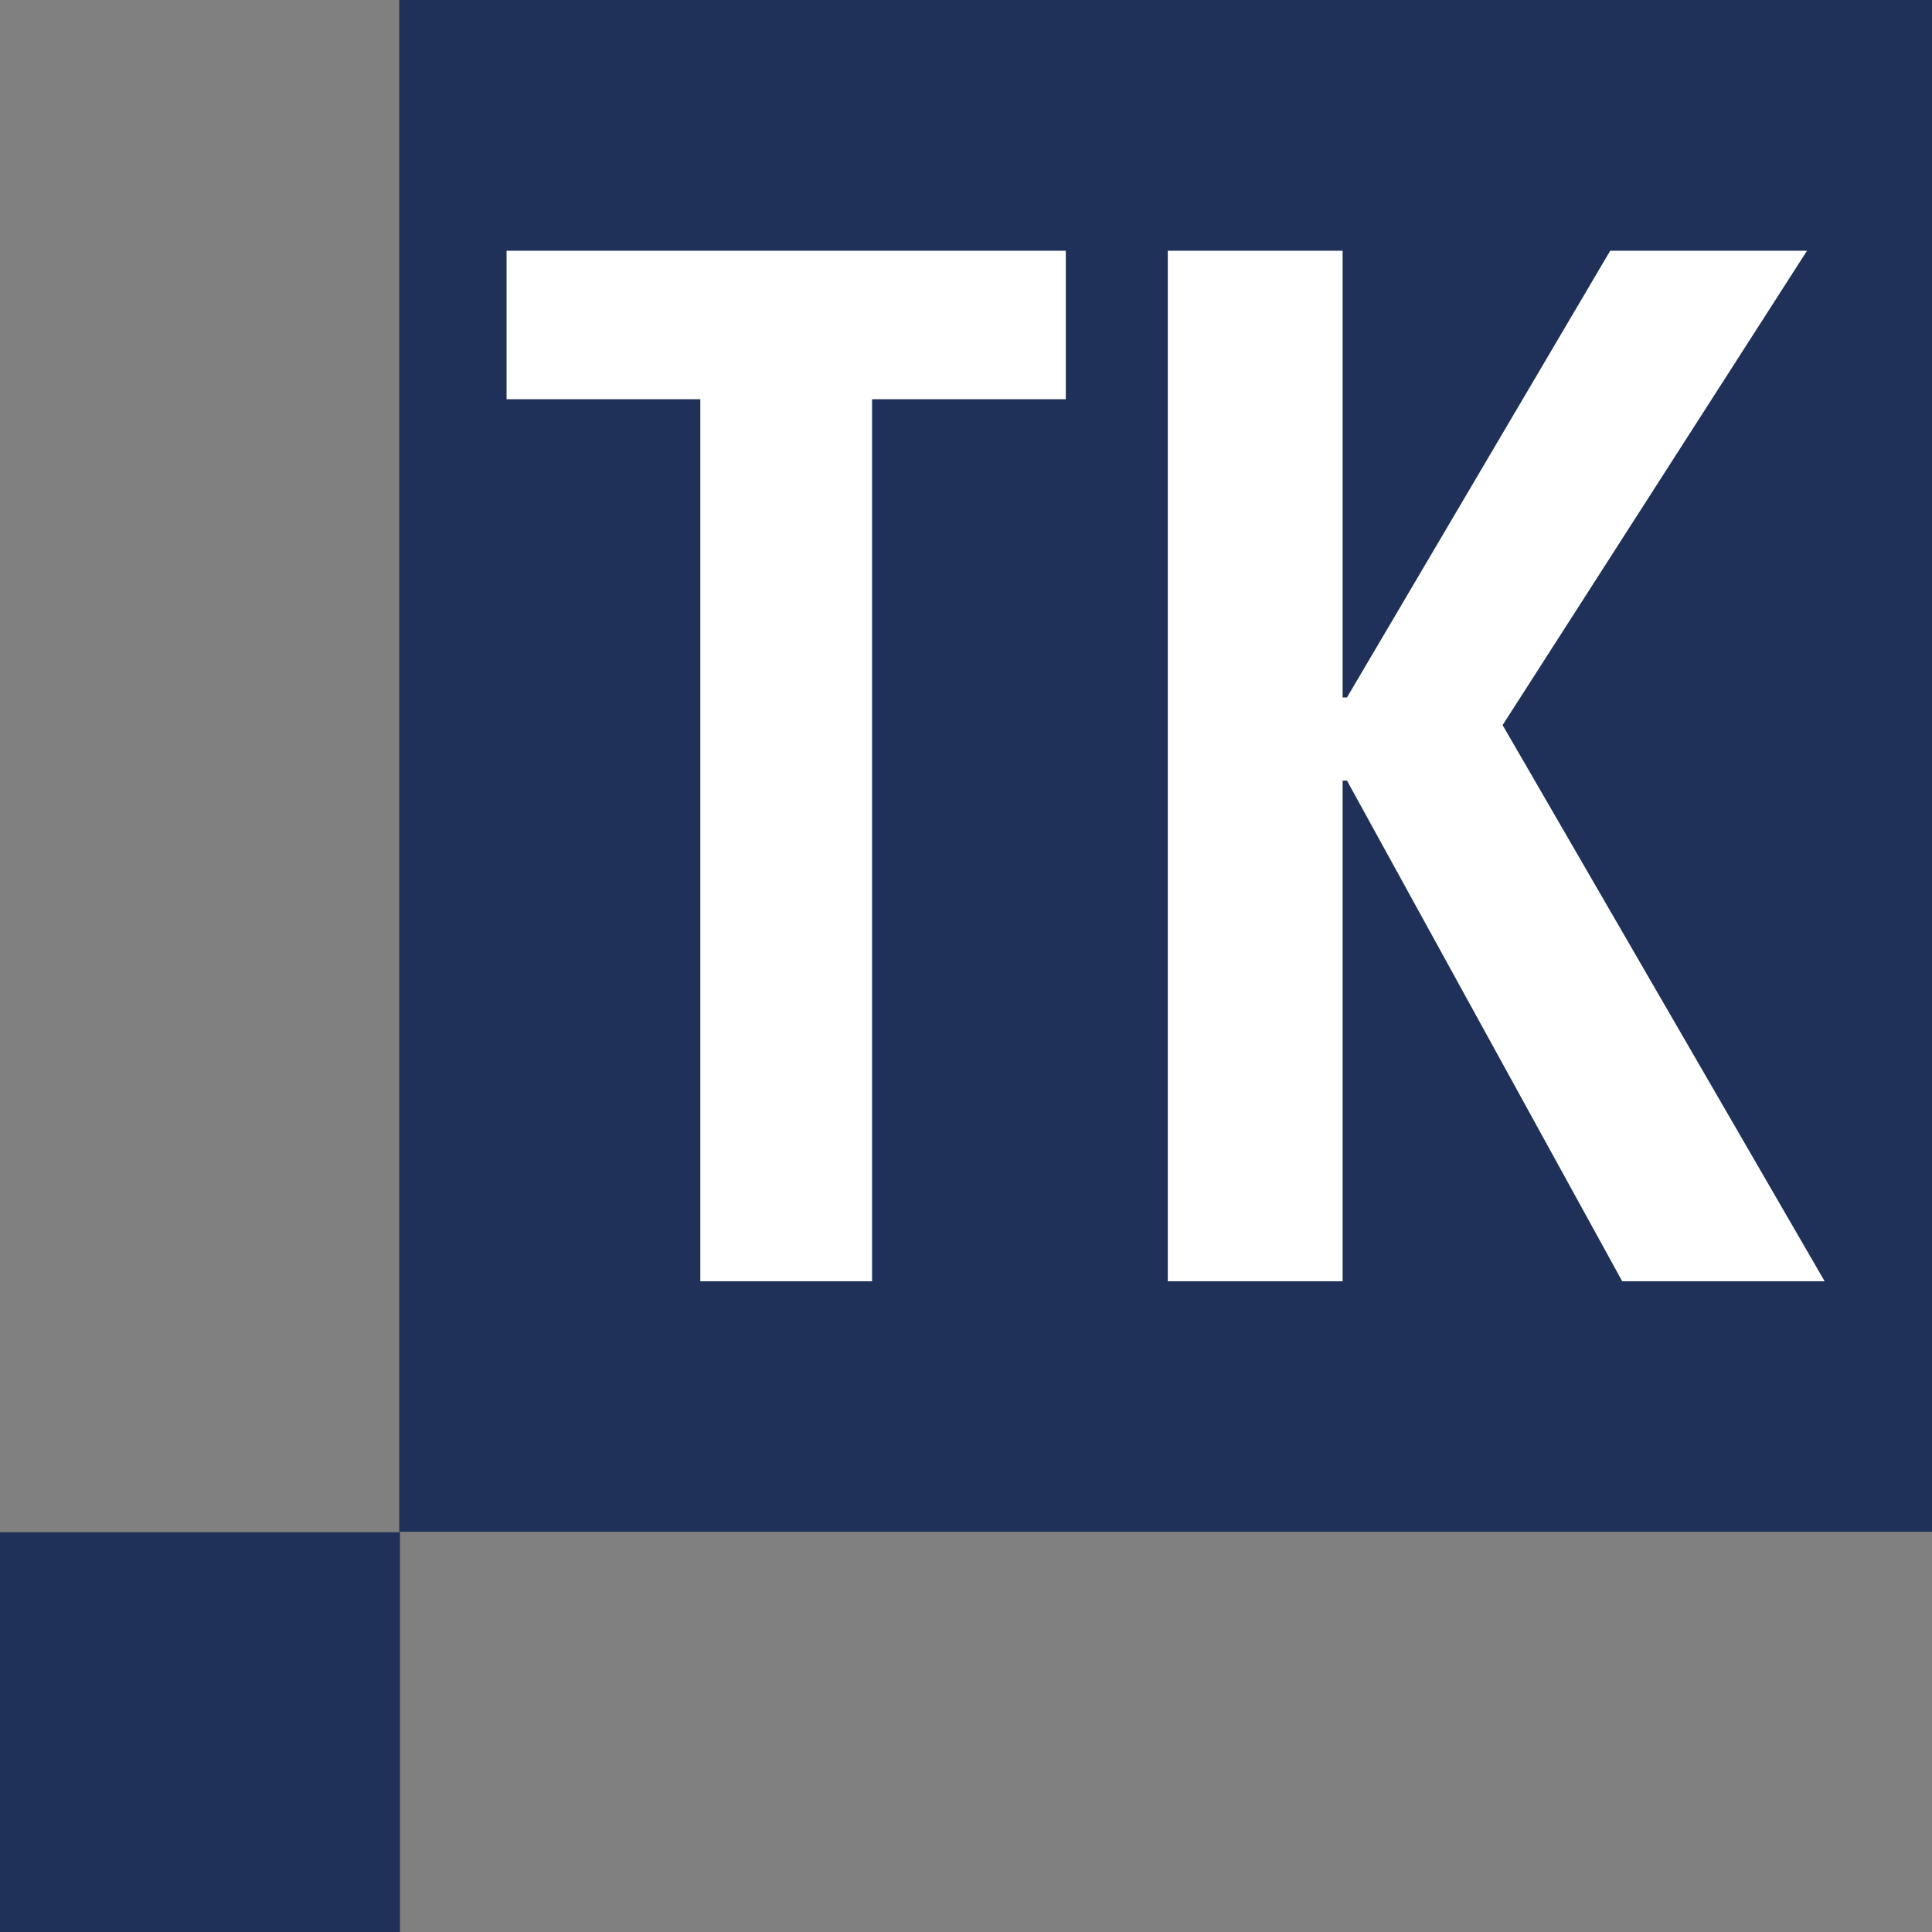
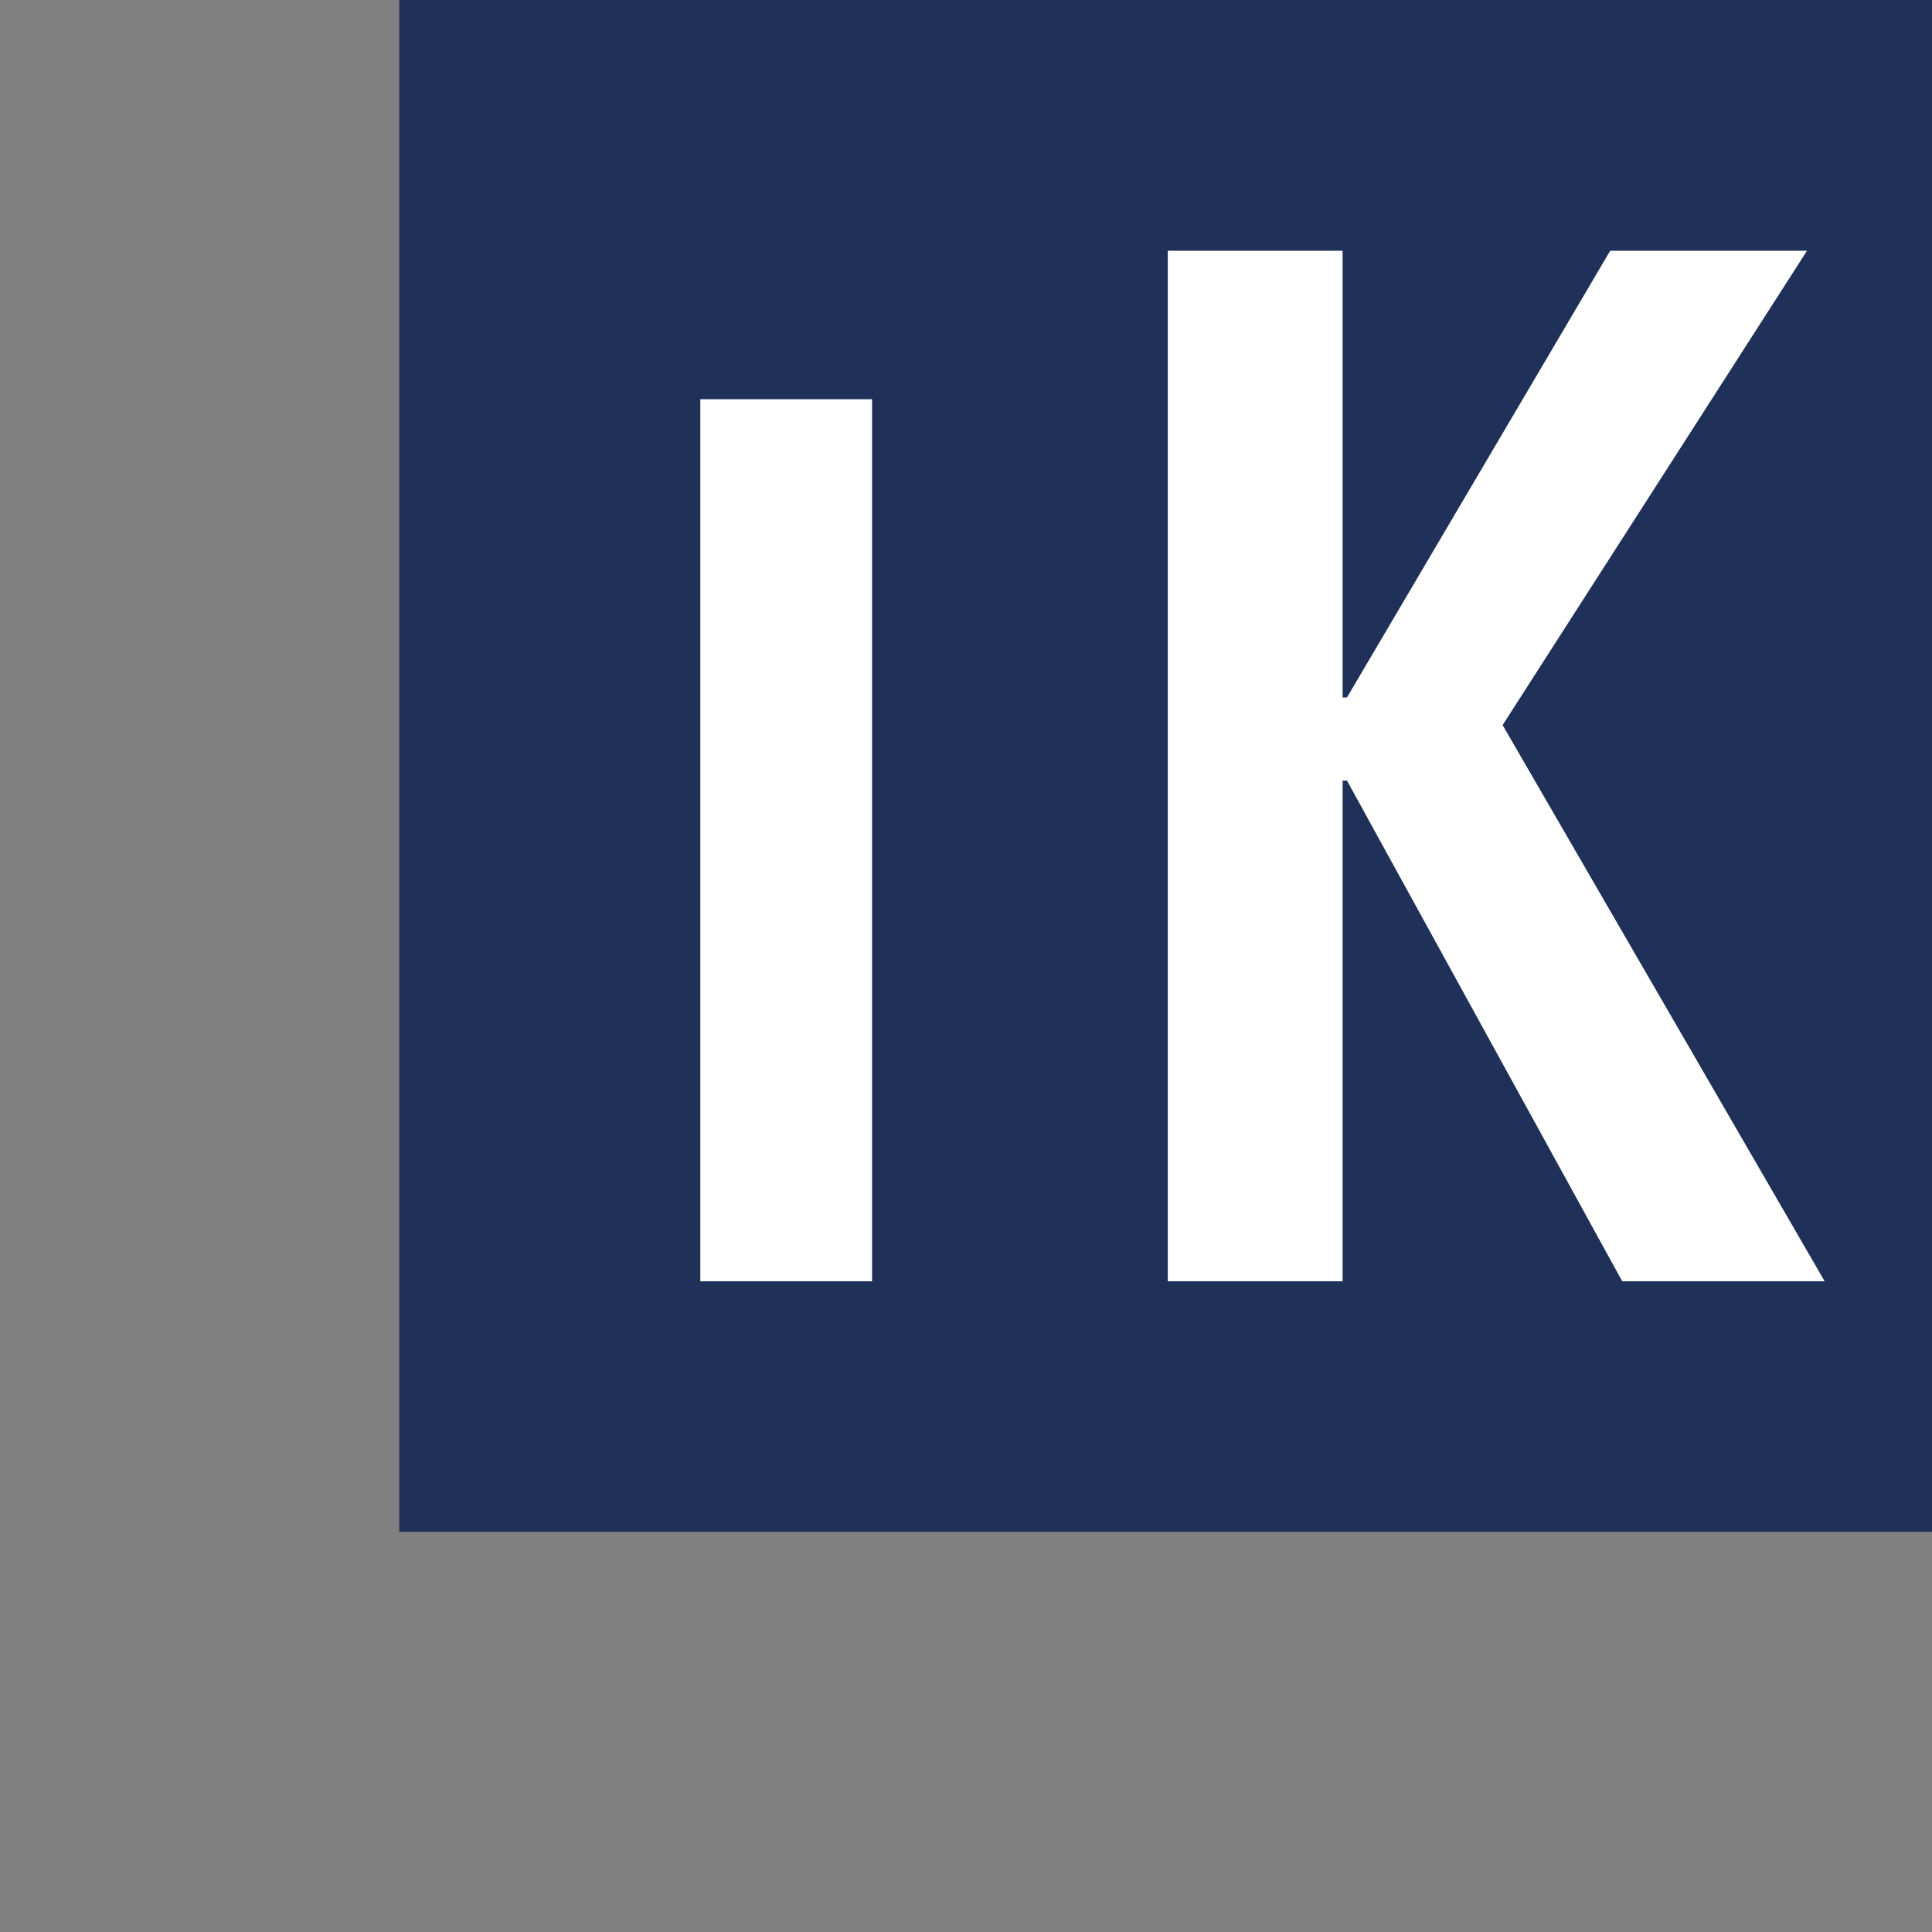
<svg xmlns="http://www.w3.org/2000/svg" viewBox="0 0 75.59 75.59">
  <rect x="0" y="0" width="75.59" height="75.59" fill="#808080" stroke="none" />
  <defs>
    <style>.cls-1{fill:#1f3158;}.cls-2{fill:#fff;}</style>
  </defs>
  <g id="Layer_2" data-name="Layer 2">
    <g id="Layer_1-2" data-name="Layer 1">
-       <rect class="cls-1" y="59.95" width="15.65" height="15.64" />
      <rect class="cls-1" x="15.62" width="59.97" height="59.93" />
-       <path class="cls-2" d="M34.12,15.62V50.13H27.4V15.62H19.82V9.81H41.7v5.81Z" />
+       <path class="cls-2" d="M34.12,15.62V50.13H27.4V15.62H19.82V9.81v5.81Z" />
      <path class="cls-2" d="M63.47,50.13,52.7,30.54h-.17V50.13H45.69V9.81h6.84V27.29h.17L63,9.81h7.7L58.79,28.37l12.6,21.76Z" />
    </g>
  </g>
</svg>